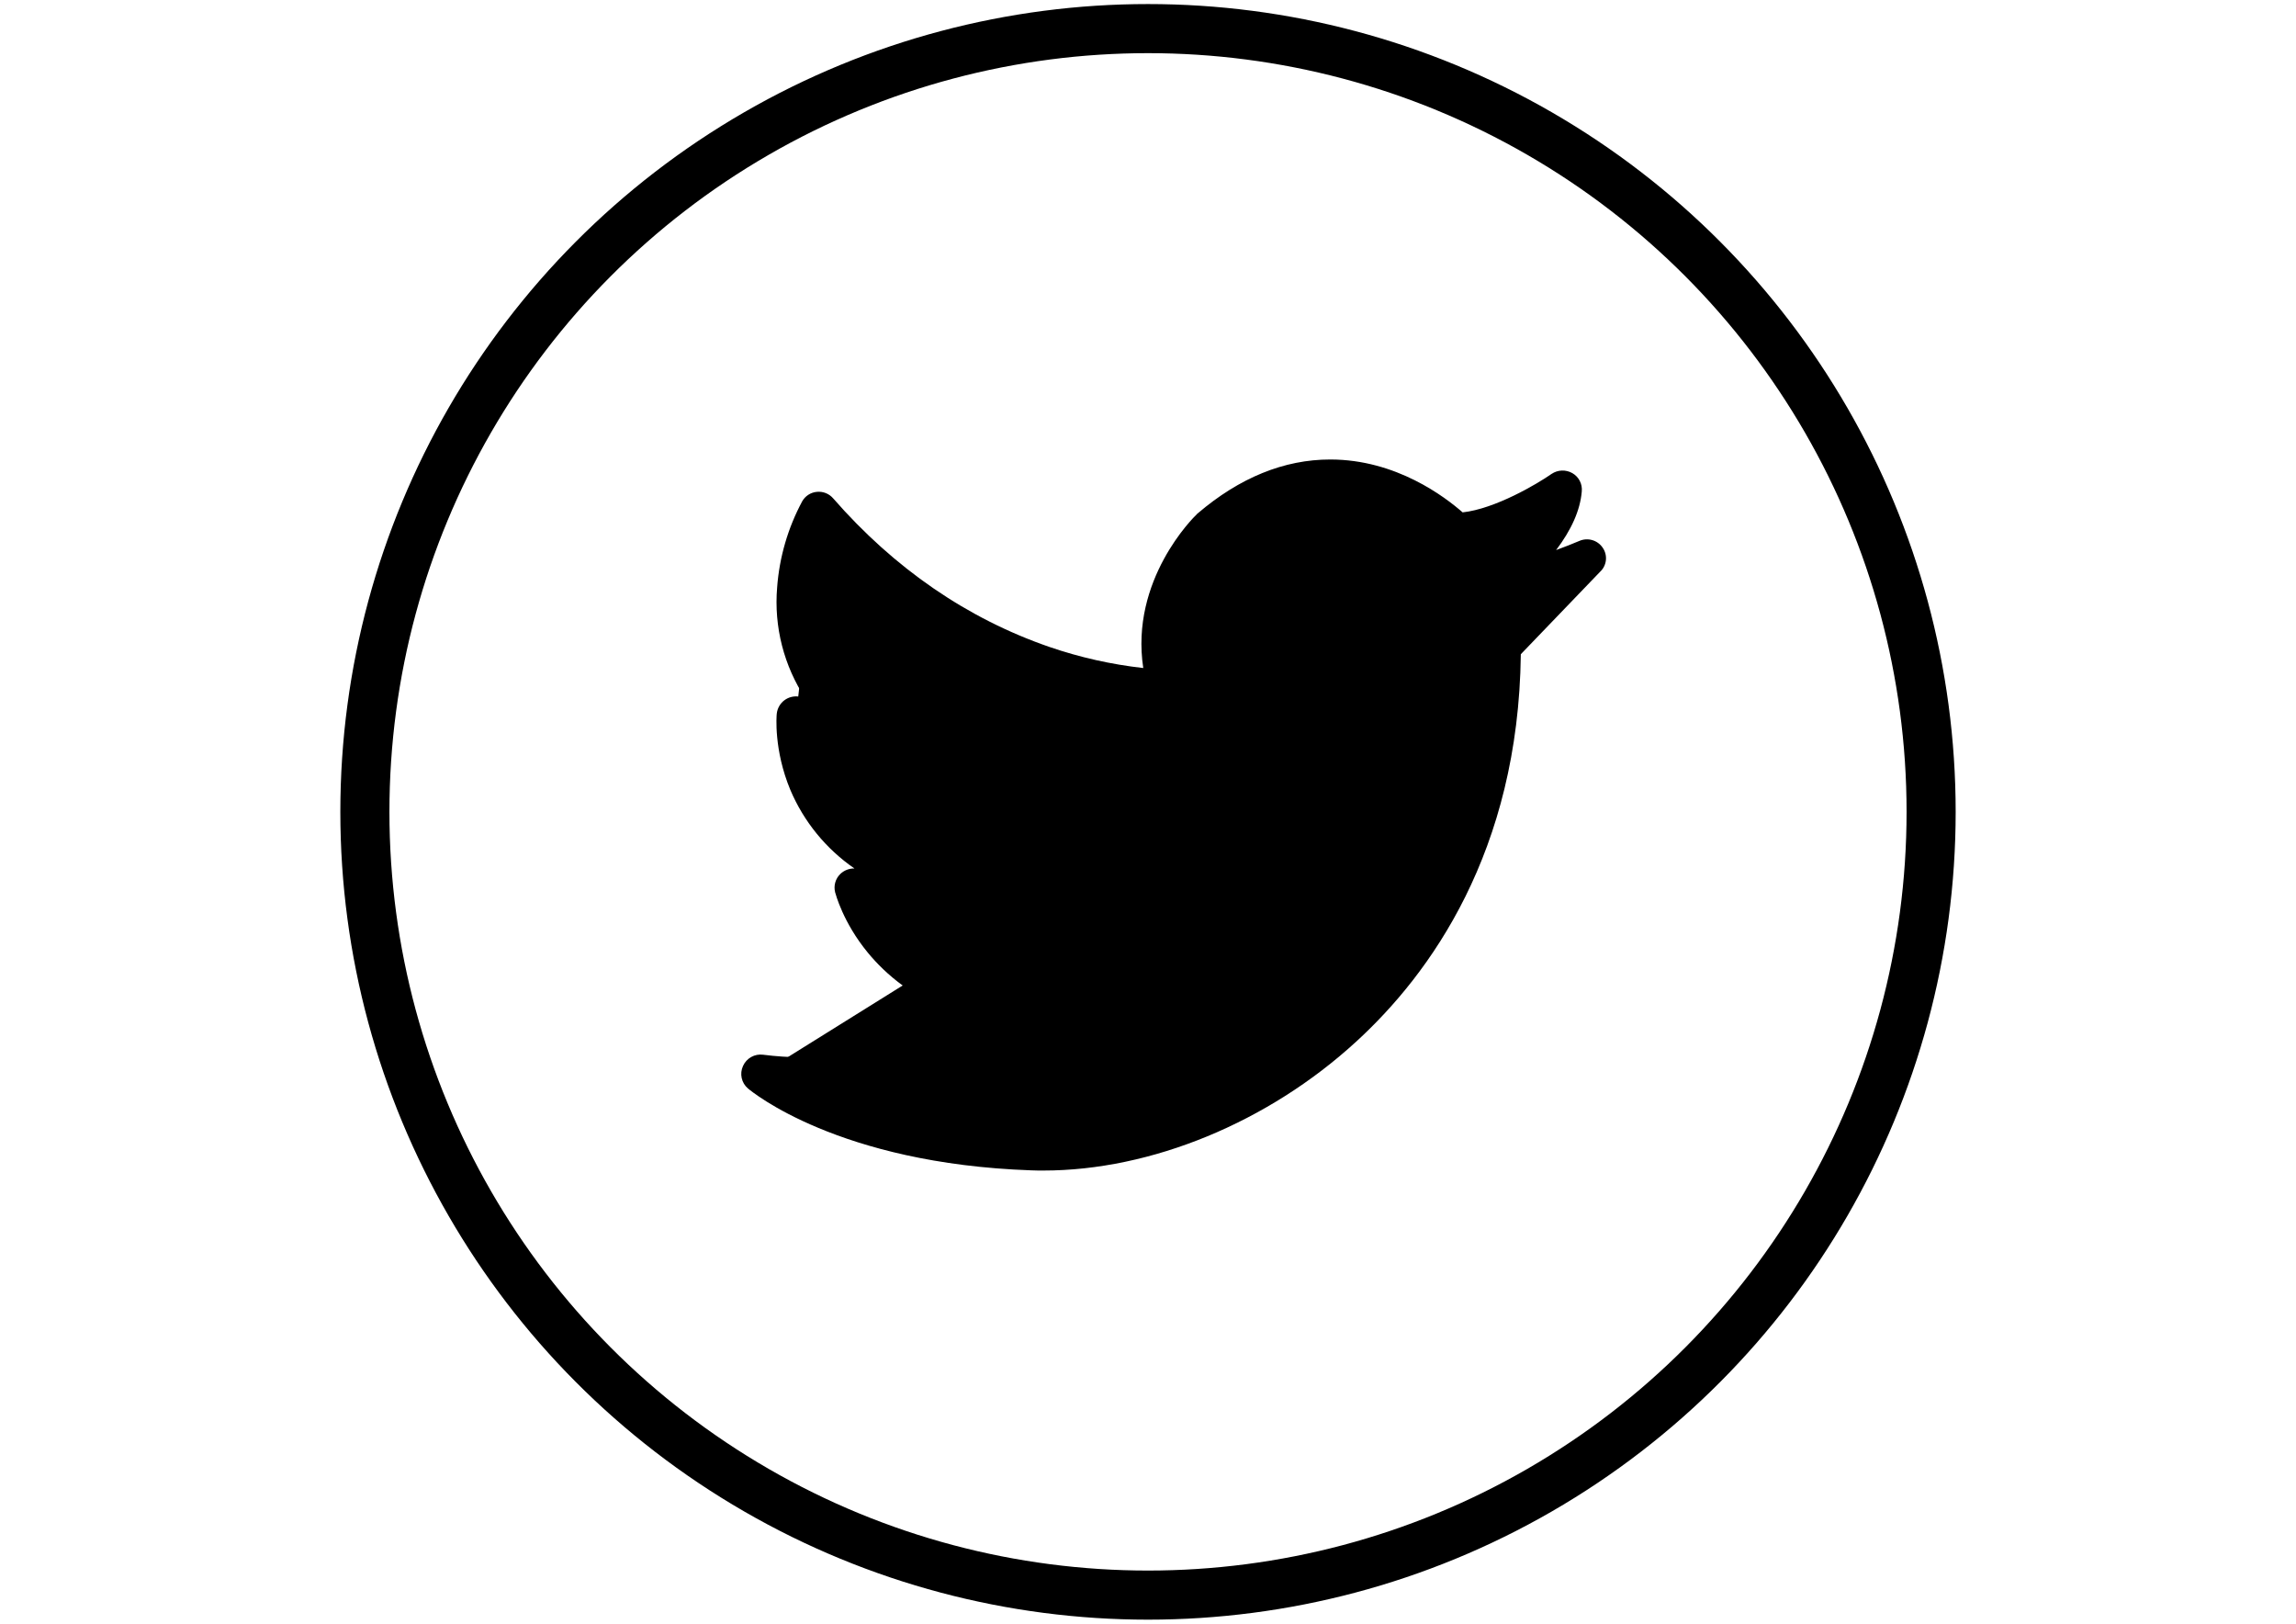
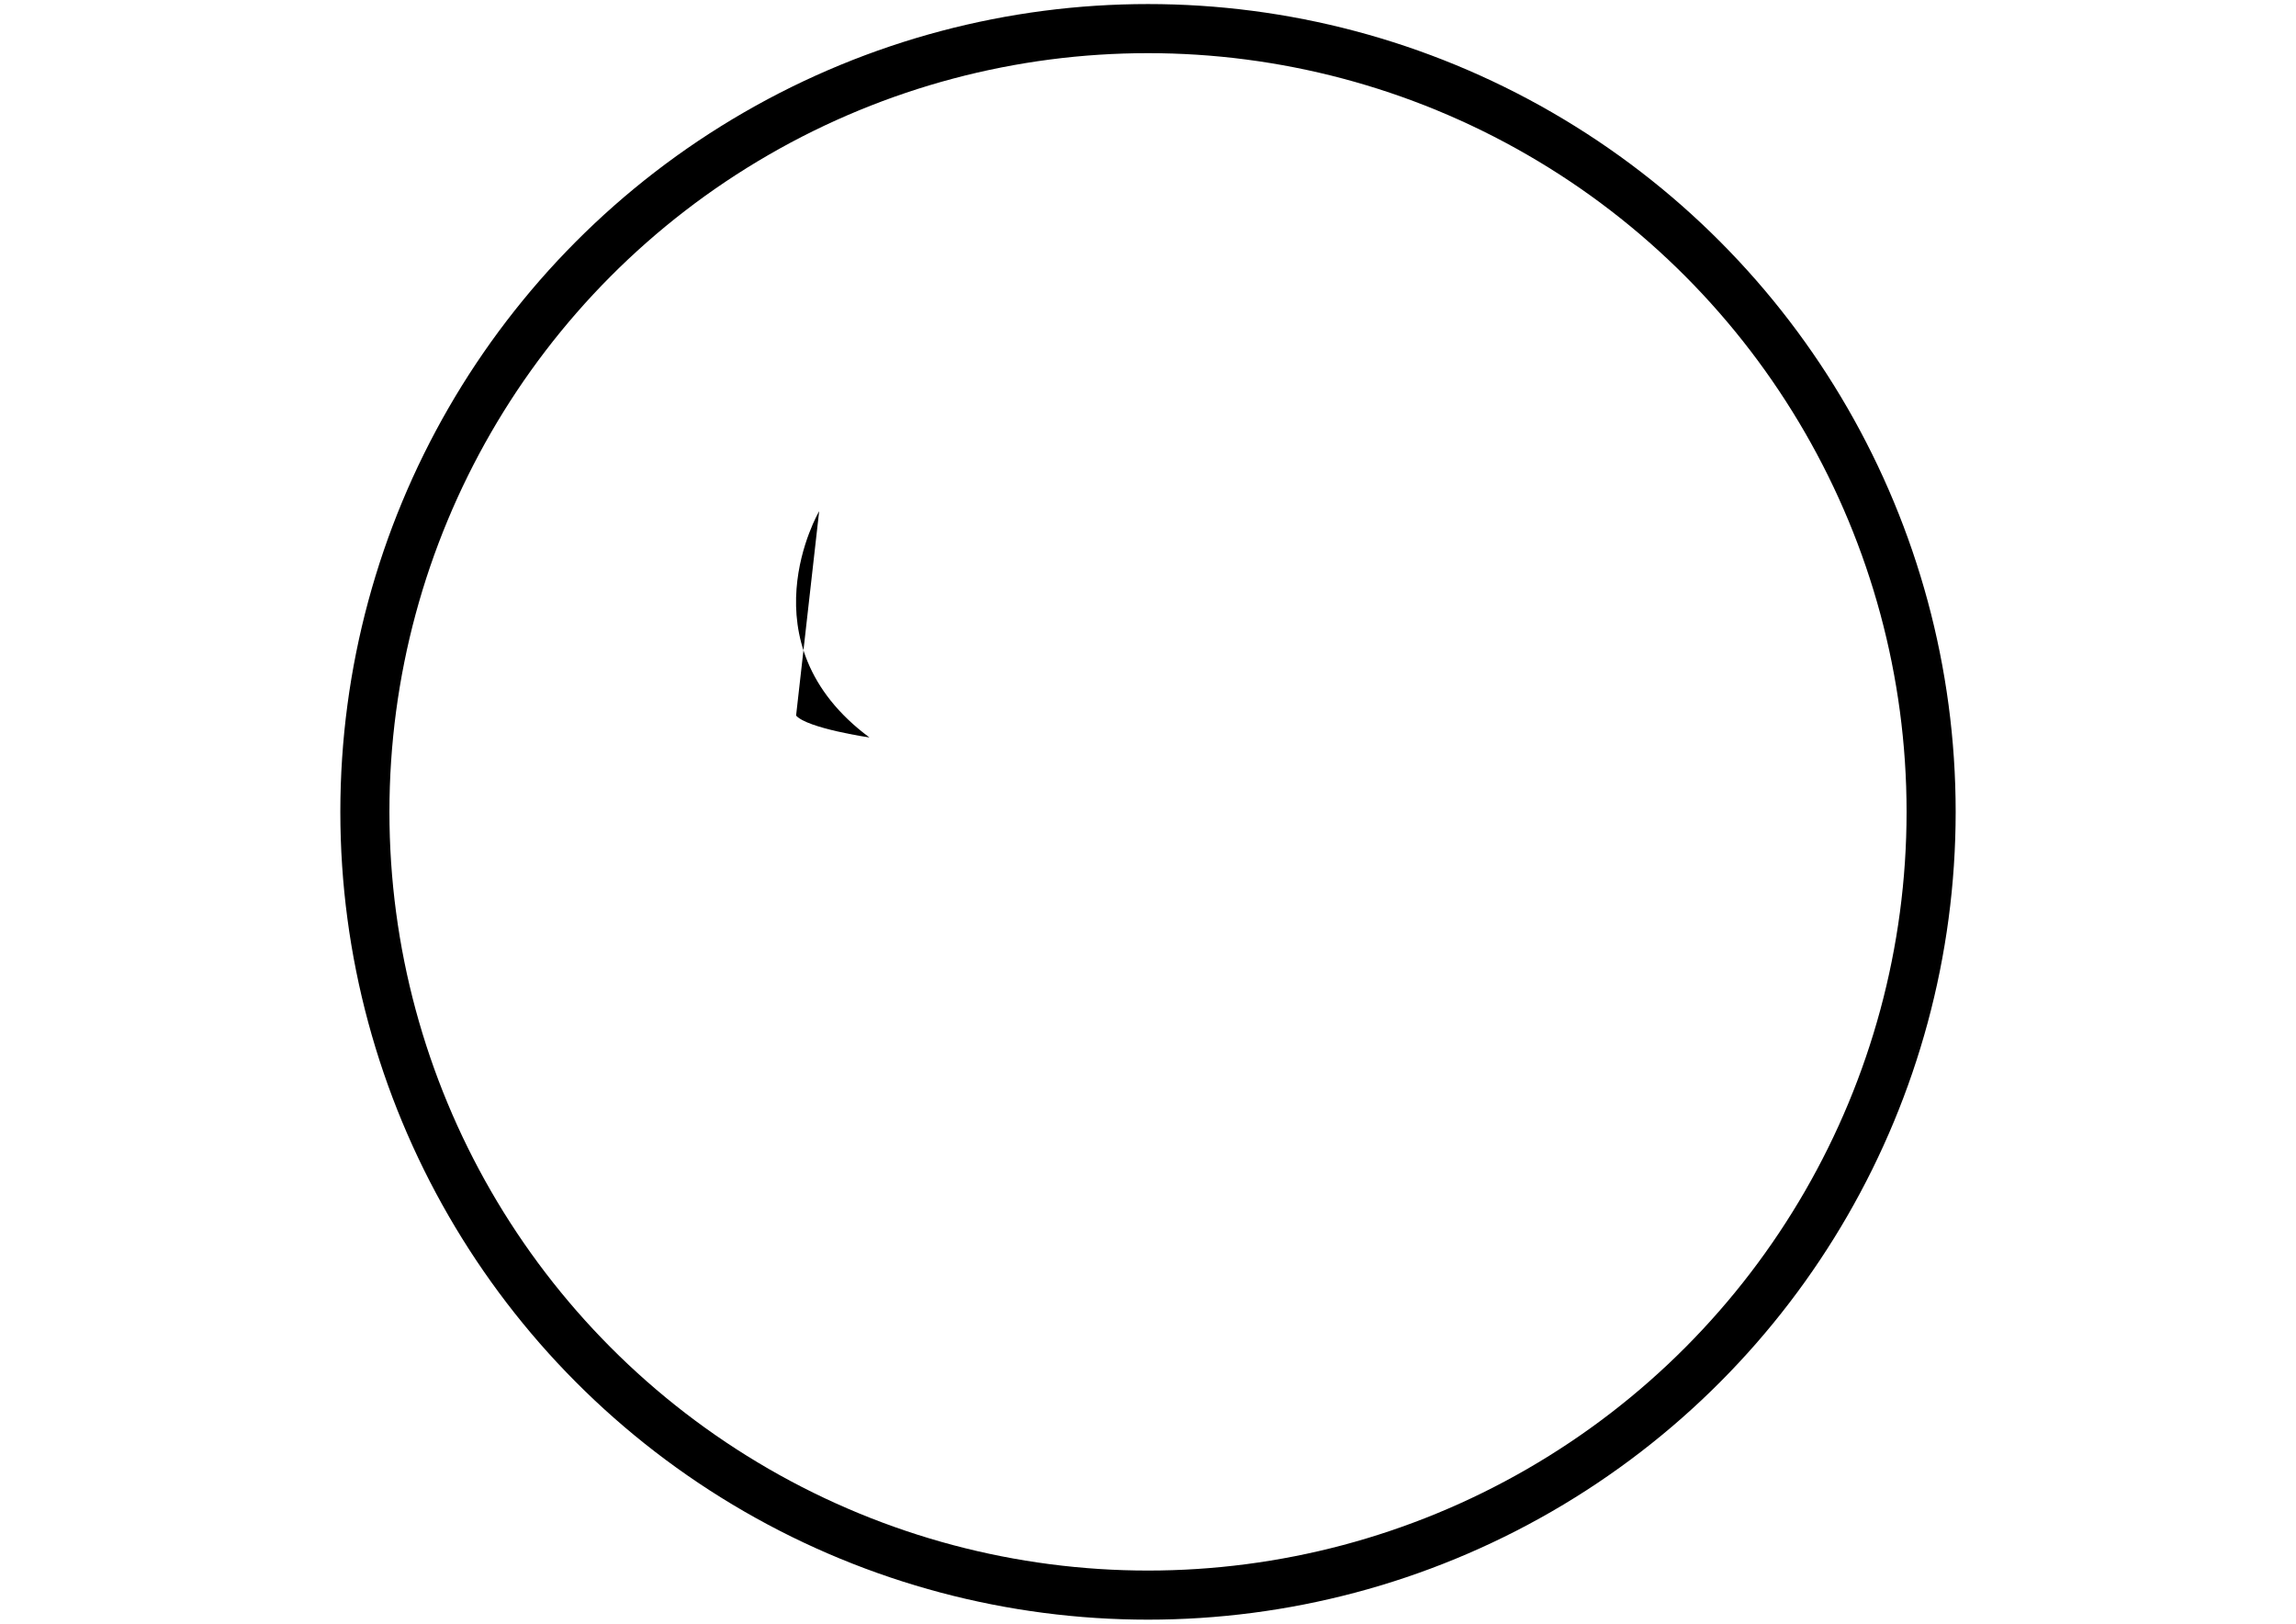
<svg xmlns="http://www.w3.org/2000/svg" version="1.1" id="Calque_1" x="0px" y="0px" width="841.889px" height="595.281px" viewBox="0 0 841.889 595.281" enable-background="new 0 0 841.889 595.281" xml:space="preserve">
  <g id="Calque_2">
    <g id="Mode_Isolation">
      <circle fill="none" stroke="#000000" stroke-width="18" stroke-miterlimit="10" cx="420.945" cy="297.64" r="287.152" />
      <g>
        <path d="M291.907,262.343c4.195,4.702,26.906,8.029,26.906,8.029c-46.726-34.646-18.444-82.963-18.444-82.963" />
      </g>
      <g>
-         <path d="M581.88,204.841L581.88,204.841l-31.03,32.259c0,128.387-103.07,187.409-172.291,185.021     c-69.147-2.531-99.526-28.426-99.526-28.426" />
-       </g>
+         </g>
      <g>
-         <path d="M587.666,200.79c-1.898-2.792-5.521-3.826-8.607-2.459c-2.387,1.012-5.28,2.17-8.463,3.327     c5.57-7.378,8.825-14.539,9.403-21.482c0.282-2.733-1.081-5.373-3.472-6.727c-2.383-1.349-5.322-1.237-7.595,0.289     c-5.28,3.688-20.687,12.803-32.621,14.104c-6.365-5.569-24.303-19.385-48.534-19.385c-16.925,0-33.271,6.654-48.678,19.818     c-0.145,0.072-0.218,0.217-0.29,0.29c-1.085,1.012-24.52,24.014-19.601,56.345c-11.726-1.312-23.271-3.907-34.43-7.739     c-30.162-10.415-56.852-28.787-79.274-54.465c-1.491-1.728-3.732-2.618-6.003-2.387c-2.245,0.212-4.244,1.509-5.353,3.472     c-5.24,9.751-8.37,20.496-9.187,31.536c-1.223,14.438,2.474,28.867,10.488,40.939c-3.393-1.97-7.739-0.816-9.709,2.576     c-0.507,0.873-0.821,1.844-0.924,2.849c-0.072,0.578-1.157,13.164,4.991,27.919c4.94,11.636,13.095,21.622,23.507,28.788     c-1.937-0.05-3.812,0.68-5.207,2.025c-1.783,1.745-2.5,4.31-1.881,6.727c0.145,0.434,2.82,10.994,12.007,22.133     c6.438,7.812,17.07,17.215,33.778,22.712c-12.514,6.944-33.128,15.624-57.937,15.624c-4.765-0.023-9.523-0.337-14.249-0.94     c-3.102-0.415-6.105,1.264-7.378,4.123c-1.316,2.843-0.577,6.214,1.808,8.245c1.303,1.085,33.128,27.558,103.867,30.018     c1.519,0.072,2.966,0.072,4.484,0.072c39.492,0,82.384-17.648,114.644-47.232c27.196-24.881,59.528-69.654,60.396-142.057     l29.004-30.162C589.181,207.397,589.615,203.588,587.666,200.79z" />
-       </g>
+         </g>
    </g>
  </g>
</svg>